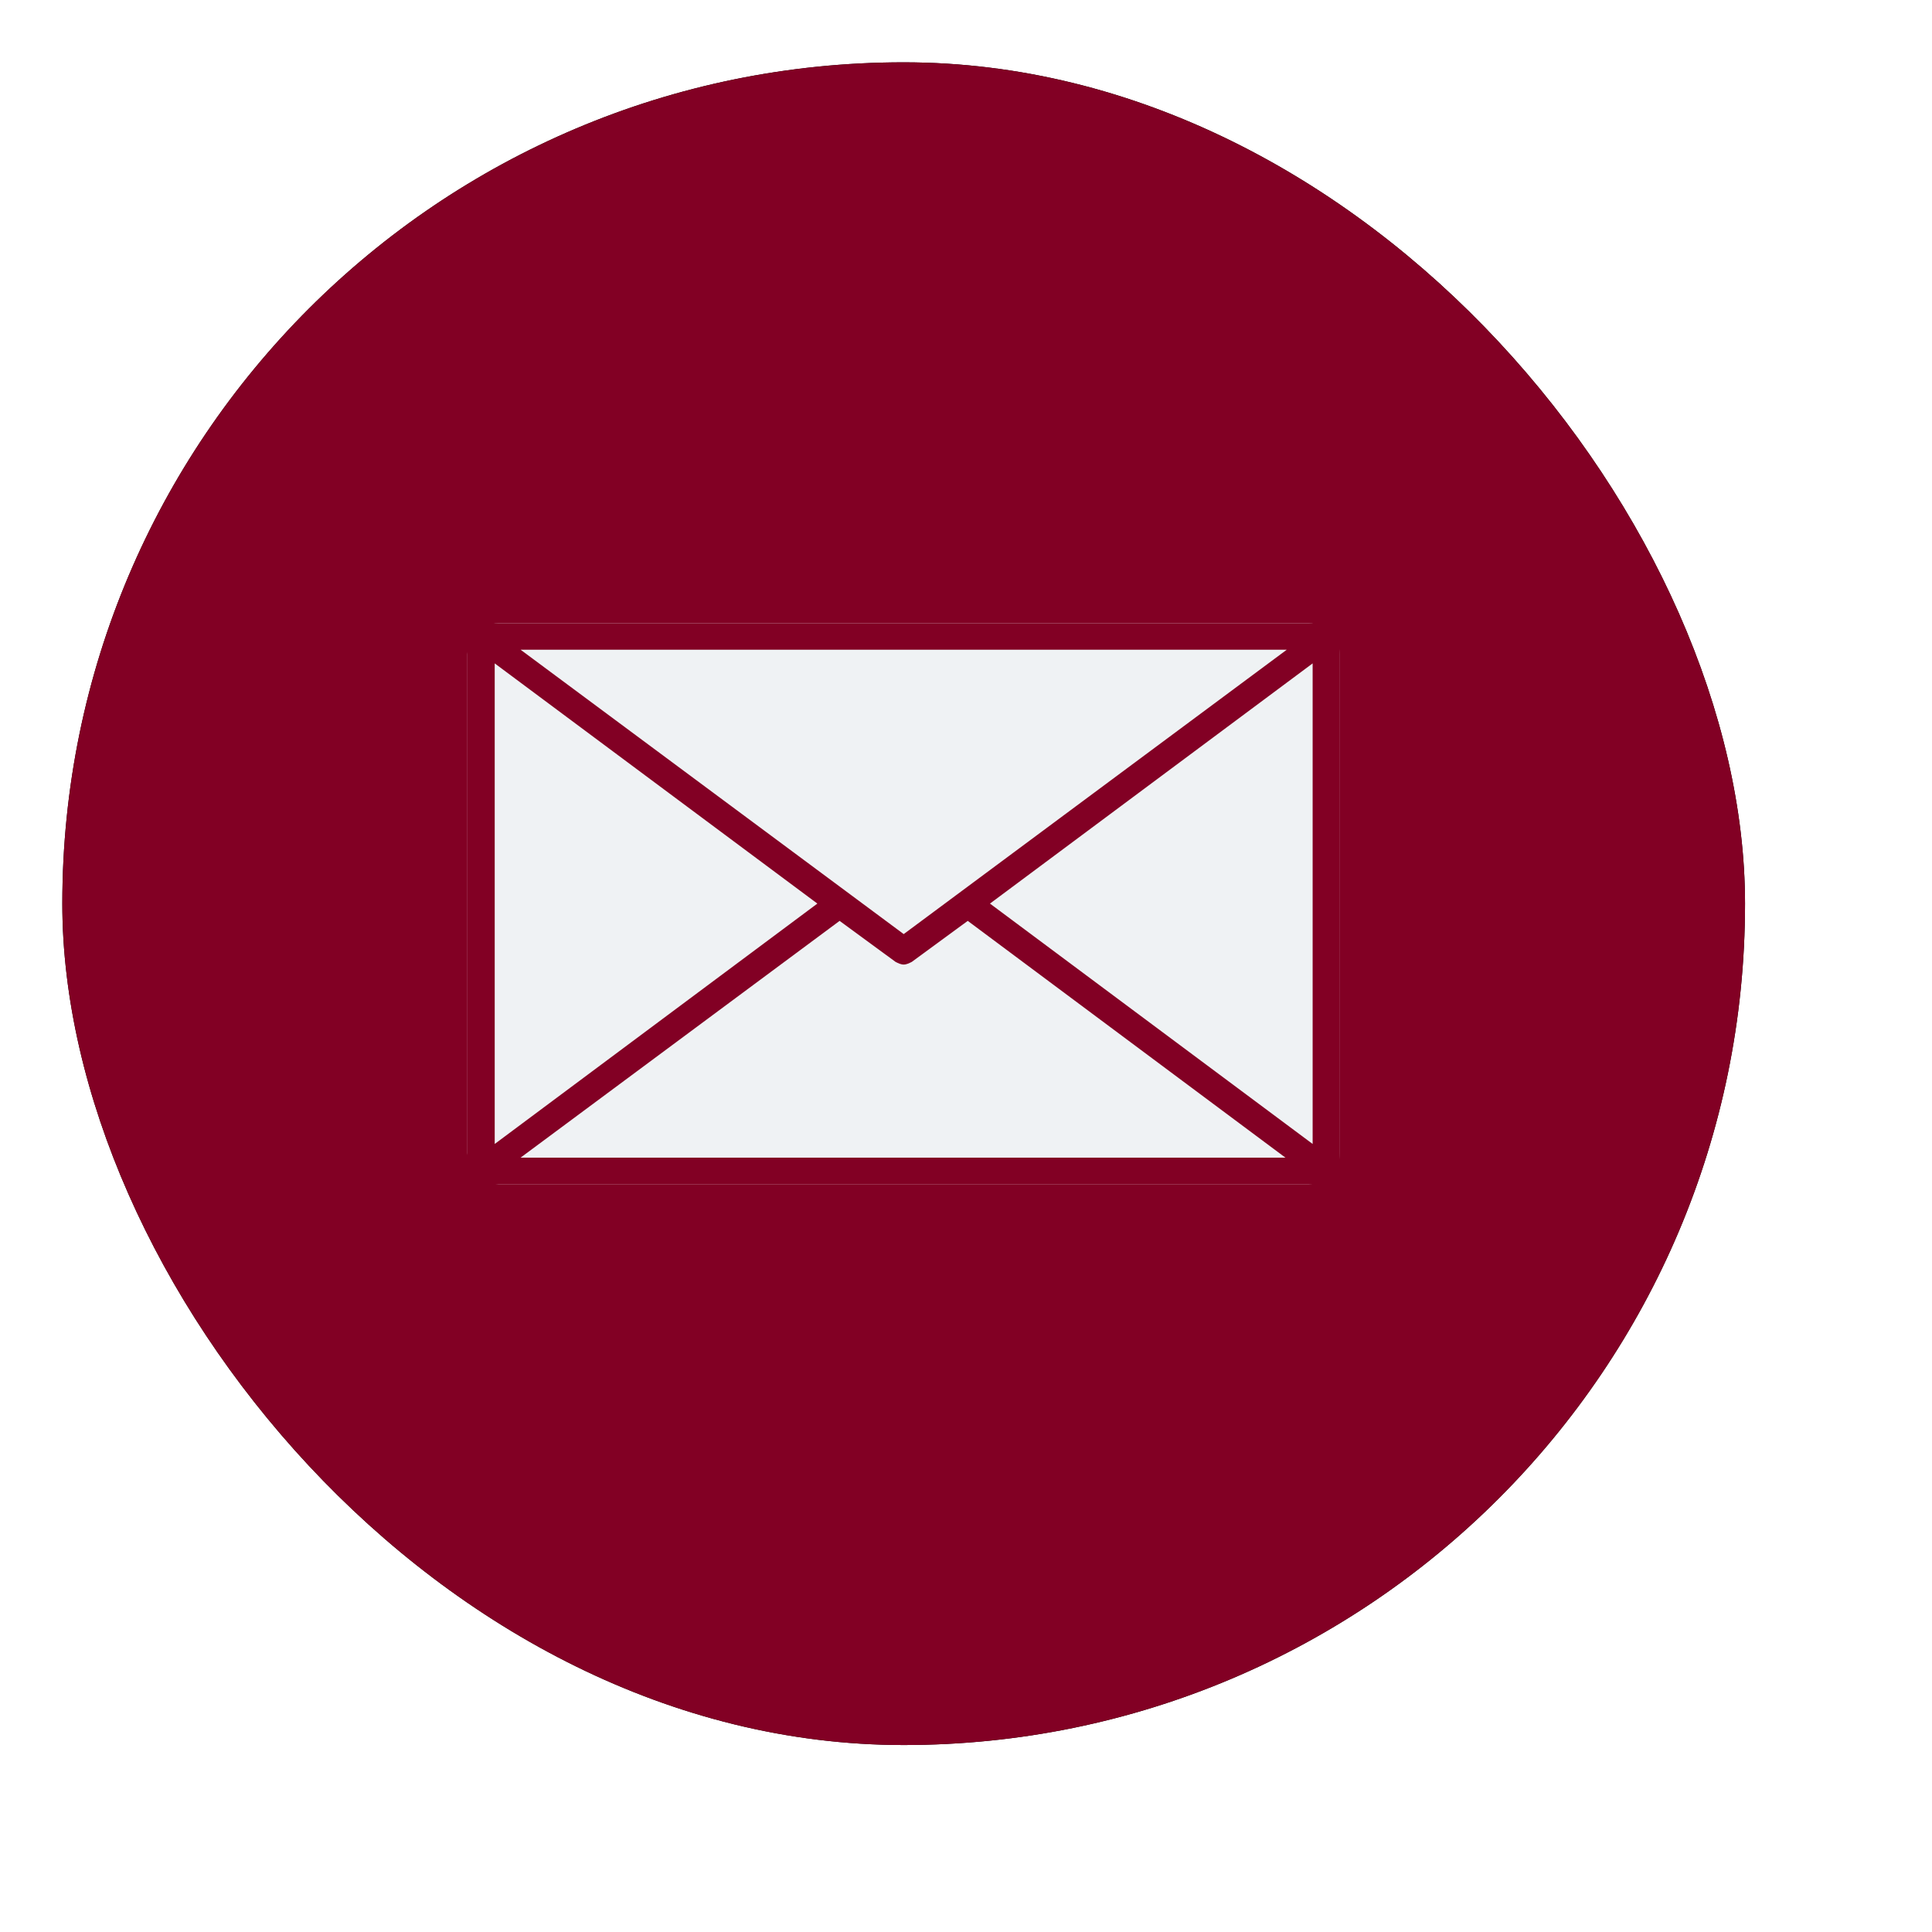
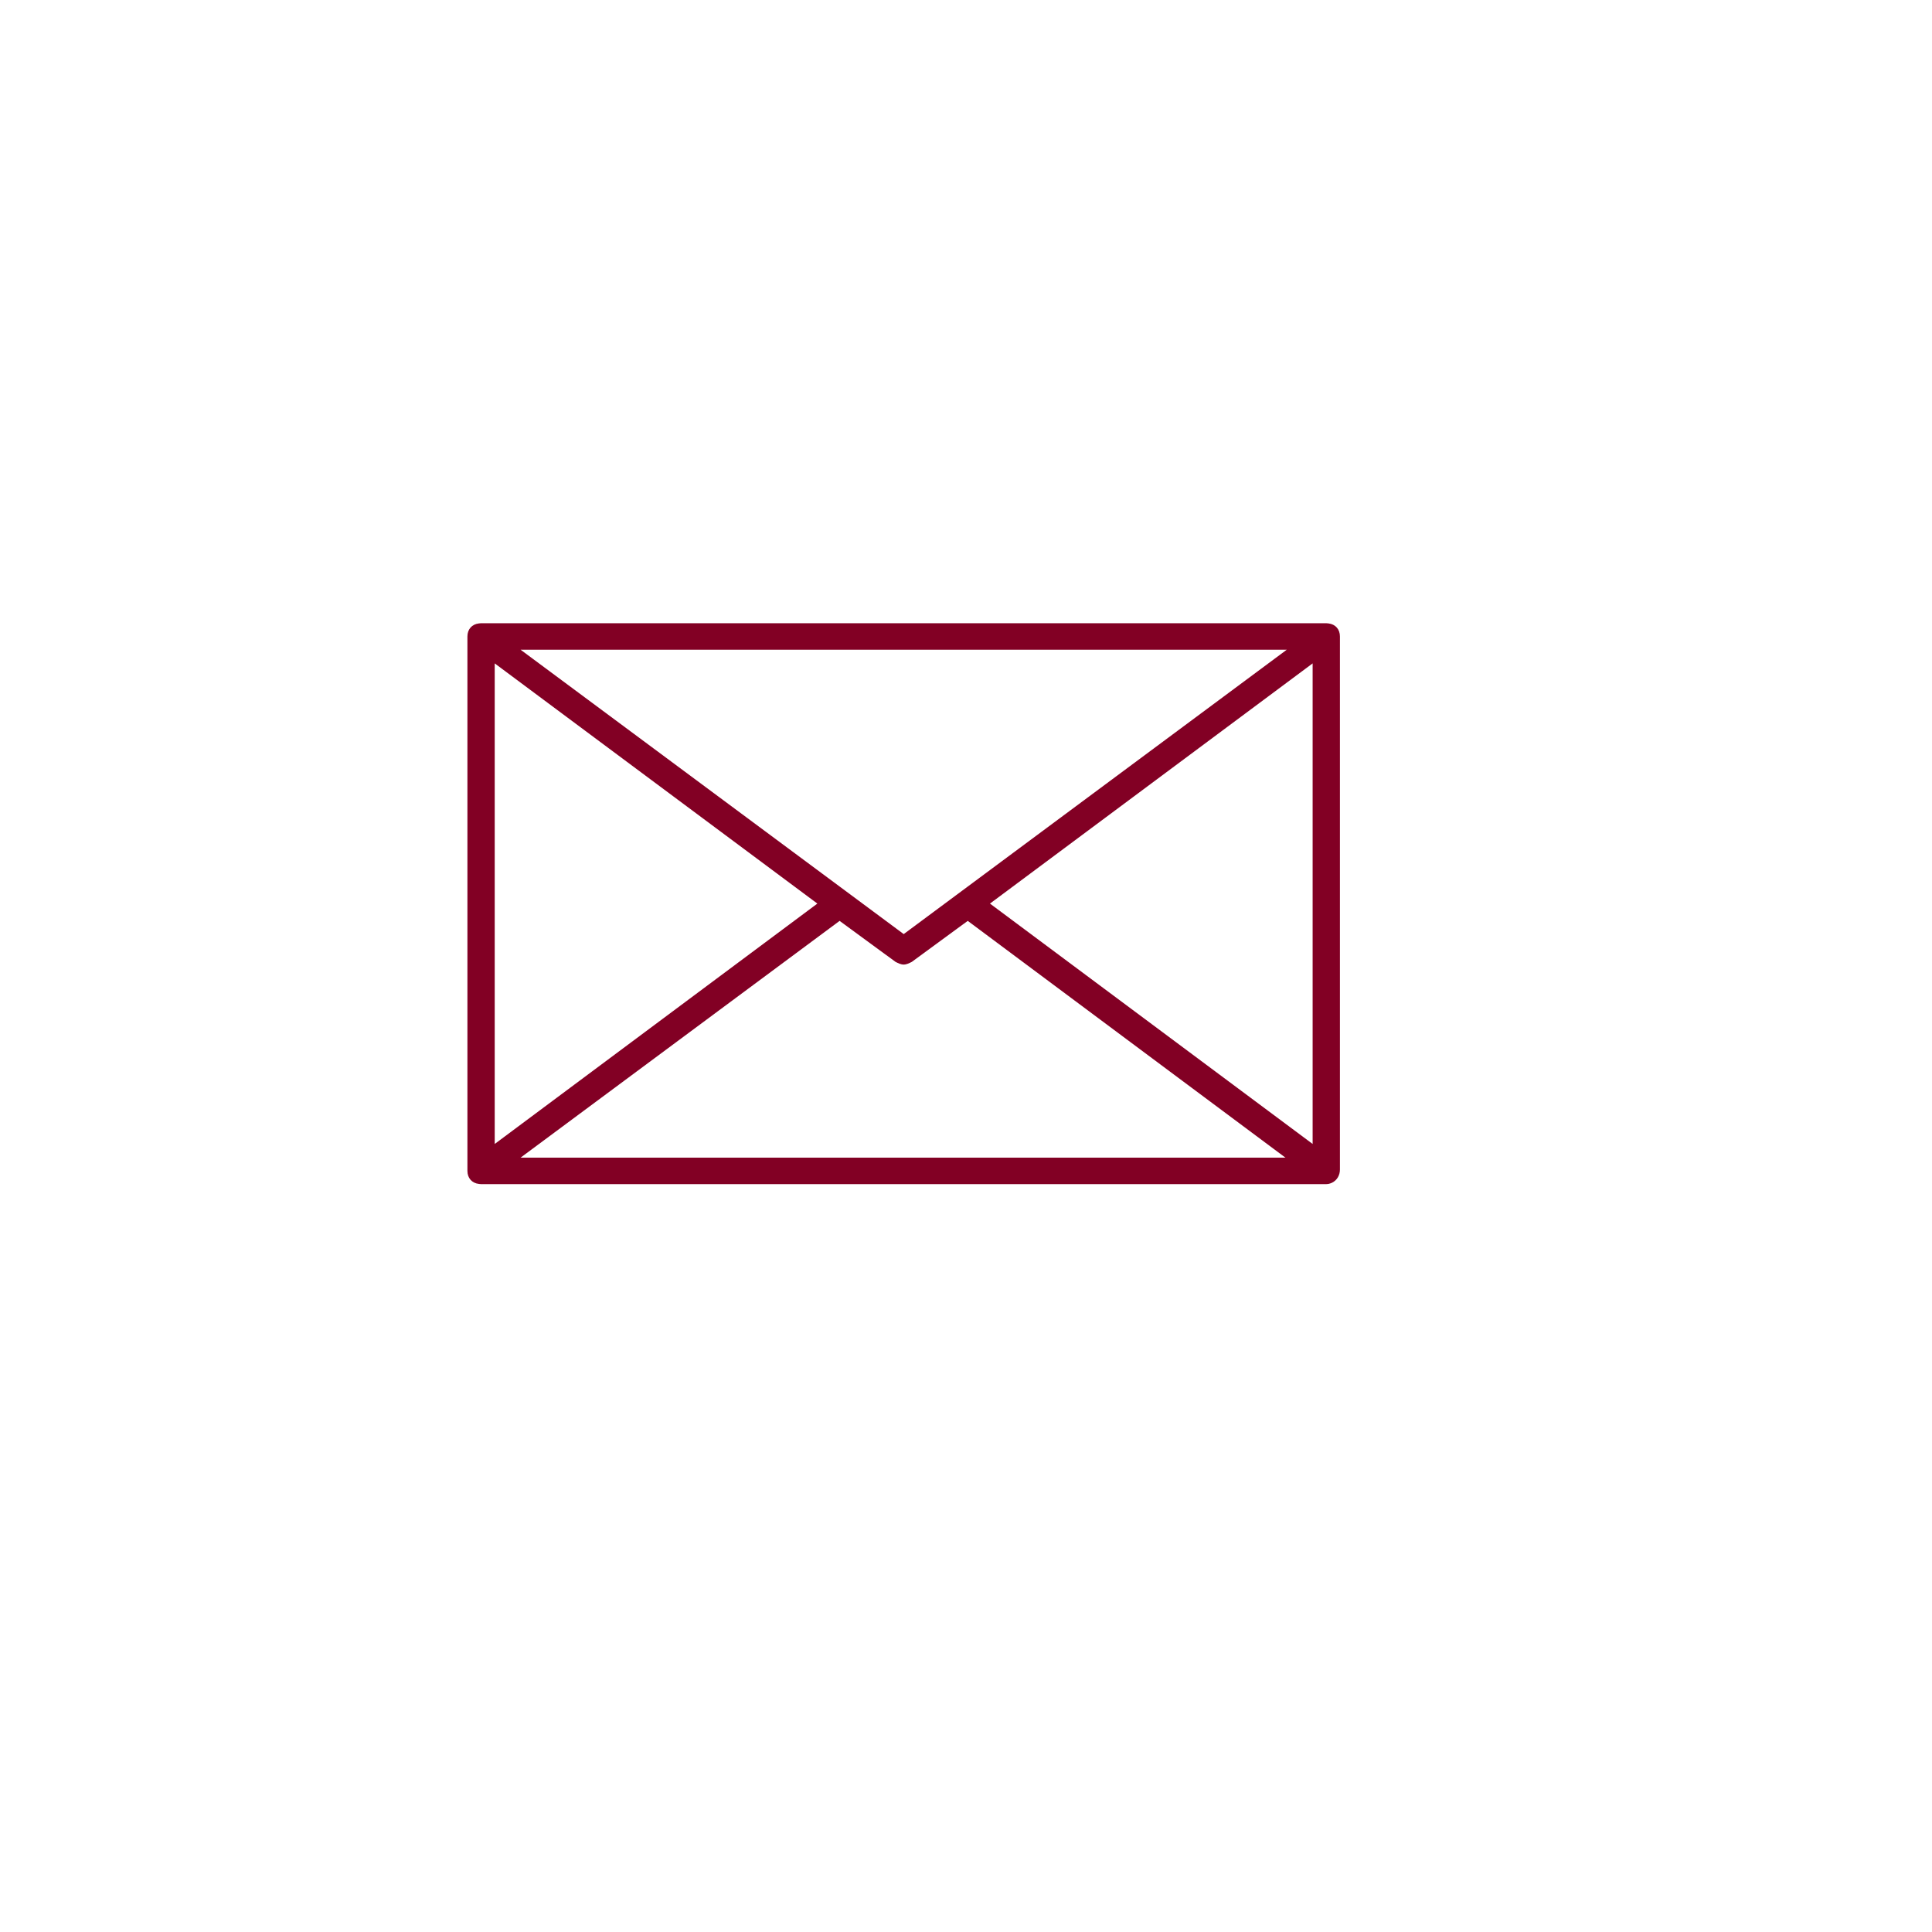
<svg xmlns="http://www.w3.org/2000/svg" xmlns:xlink="http://www.w3.org/1999/xlink" width="62px" height="62px" viewBox="0 0 62 62">
  <title>Icon / Contact / Mail Copy</title>
  <defs>
-     <rect id="path-1" x="0" y="0" width="54" height="54" rx="27" />
    <filter x="-9.3%" y="-9.3%" width="125.9%" height="125.9%" filterUnits="objectBoundingBox" id="filter-2">
      <feGaussianBlur stdDeviation="2" />
    </filter>
  </defs>
  <g id="04-HI-FI-DESKTOP" stroke="none" stroke-width="1" fill="none" fill-rule="evenodd">
    <g id="Invoice-Payment" transform="translate(-678, -440)">
      <g id="Icon-/-Social-/-Circle-/-Maroon-/-Big-/-Mail-Copy" transform="translate(680, 442)">
        <g id="Rectangle-Copy-5">
          <use fill="black" fill-opacity="1" filter="url(#filter-2)" xlink:href="#path-1" />
          <use fill="#820024" fill-rule="evenodd" xlink:href="#path-1" />
        </g>
        <g id="Icon-/-Contact-/-Mail-/-Fill" transform="translate(13, 18)" fill-rule="evenodd">
-           <rect id="Rectangle" fill="#EFF2F4" x="0" y="2.65269288e-14" width="28" height="18" rx="1" />
          <path d="M27.124,16.711 L16.769,8.997 L27.124,1.289 L27.124,16.711 Z M1.706,17.15 L11.944,9.552 L13.739,10.868 C13.823,10.91 13.911,10.954 14.001,10.954 C14.089,10.954 14.177,10.91 14.261,10.868 L16.056,9.552 L26.251,17.15 L1.706,17.15 Z M0.876,1.289 L11.23,8.997 L0.876,16.711 L0.876,1.289 Z M26.294,0.85 L14.001,9.976 L1.706,0.85 L26.294,0.85 Z M27.63,0.006 C27.608,0.003 27.585,0 27.562,0 L0.438,0 C0.415,0 0.392,0.003 0.37,0.006 C0.145,0.031 0,0.194 0,0.425 L0,17.575 C0,17.806 0.145,17.969 0.37,17.994 C0.392,17.997 0.415,18 0.438,18 L27.562,18 C27.585,18 27.608,17.997 27.63,17.994 C27.67,17.986 27.707,17.972 27.744,17.956 C27.901,17.881 28,17.721 28,17.531 L28,0.425 C28,0.194 27.855,0.031 27.63,0.006 L27.63,0.006 Z" id="Fill-3" fill="#820024" />
          <path d="M13.055,10.425 C12.896,10.425 12.738,10.343 12.583,10.267 C12.82,10.502 13.214,10.502 13.525,10.267 C13.372,10.343 13.214,10.425 13.055,10.425 M13.055,10.425 C12.896,10.425 12.738,10.343 12.583,10.267 C12.82,10.502 13.214,10.502 13.525,10.267 C13.372,10.343 13.214,10.425 13.055,10.425" id="Fill-1" fill="#000000" />
        </g>
      </g>
    </g>
  </g>
</svg>